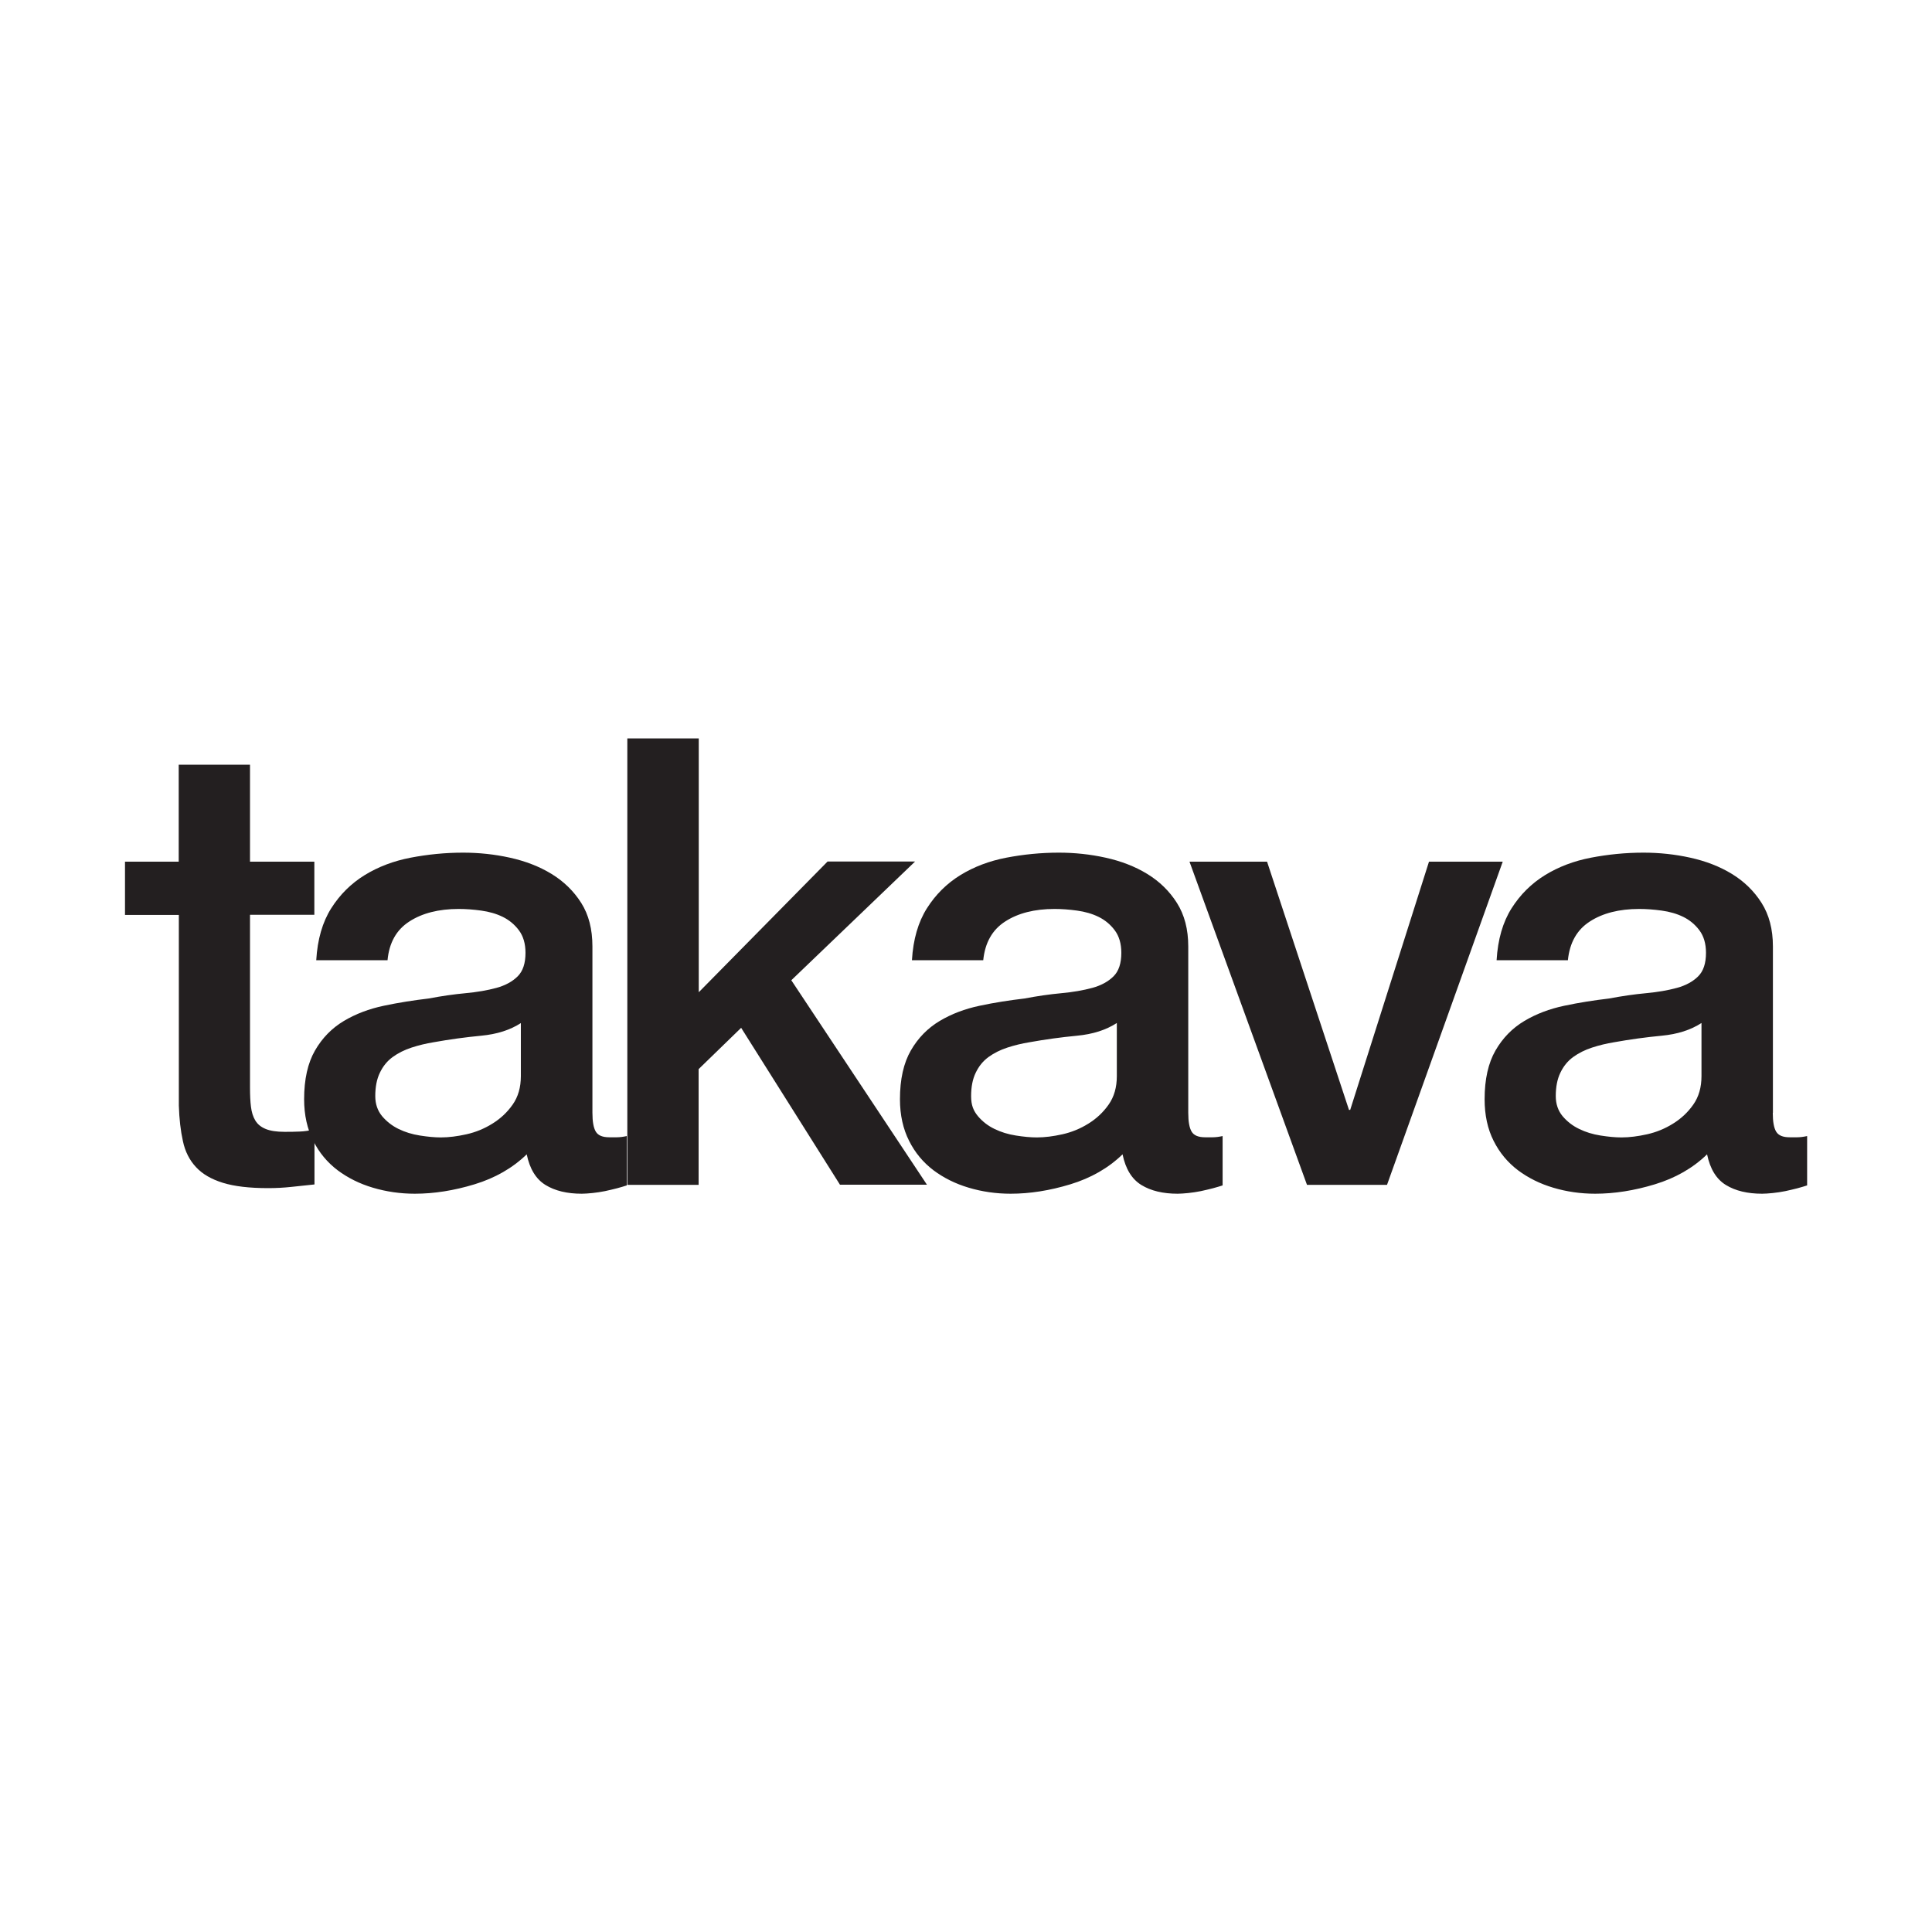
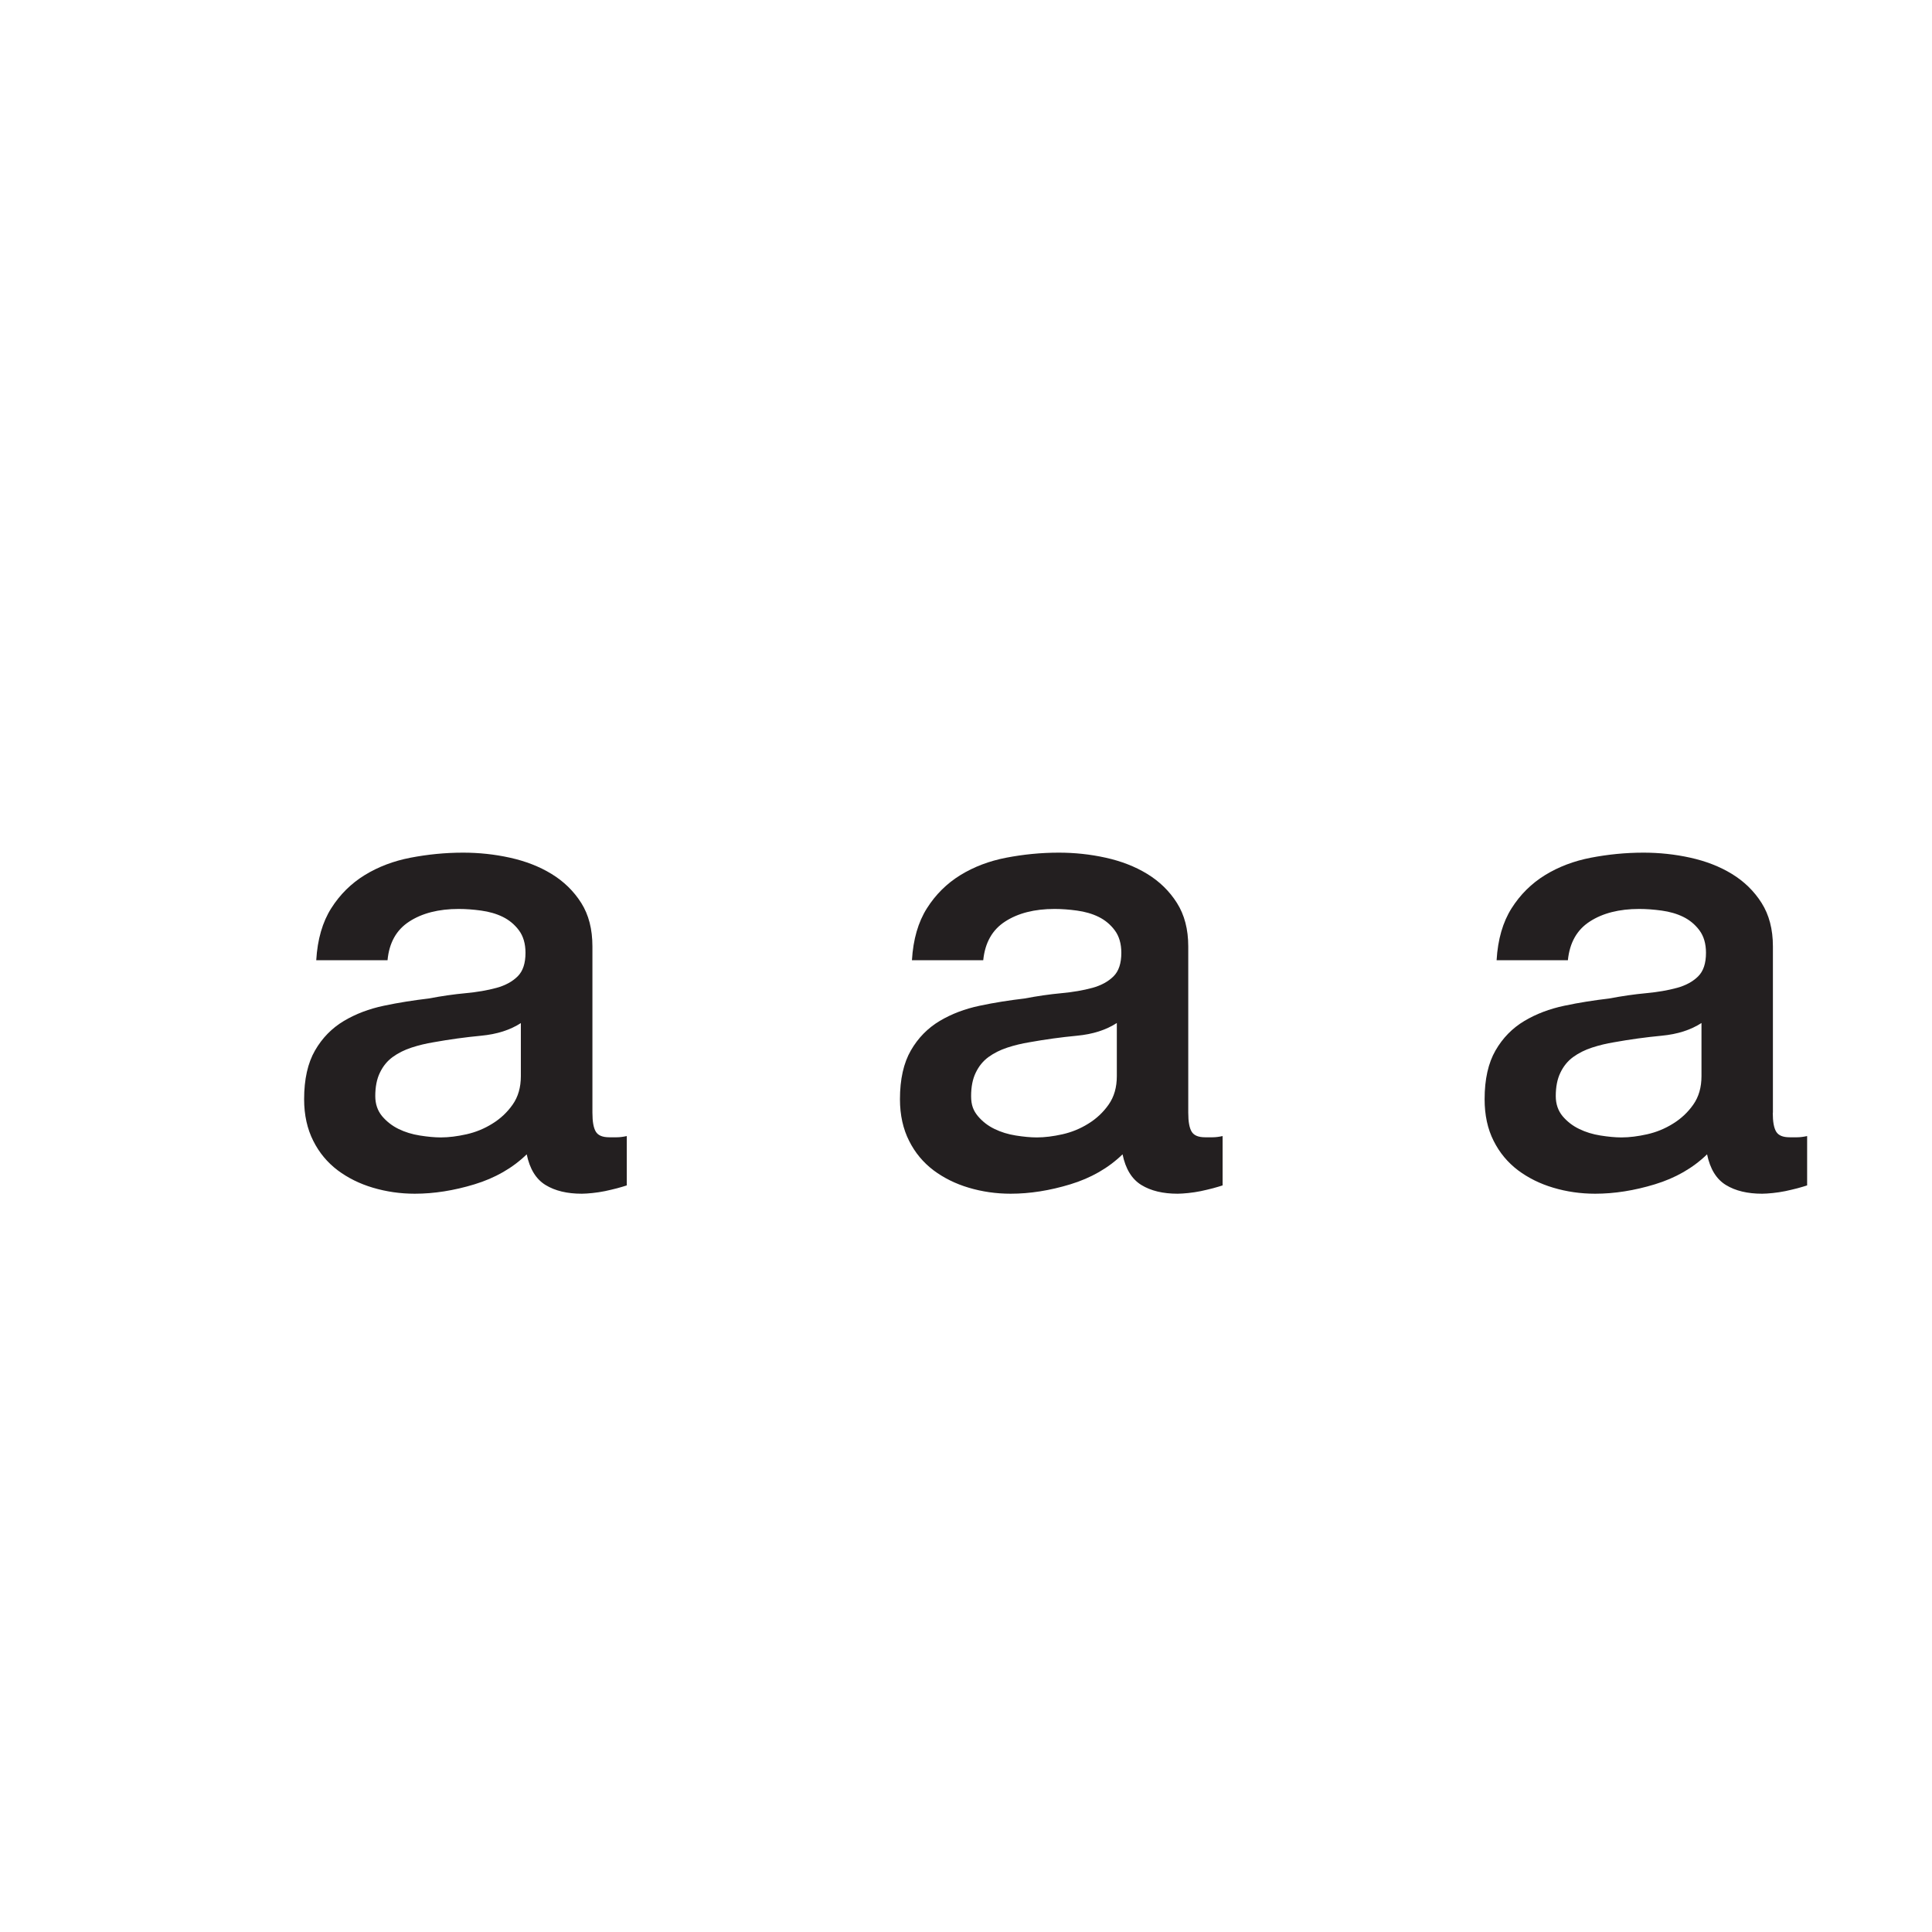
<svg xmlns="http://www.w3.org/2000/svg" id="_Слой_1" data-name="Слой 1" viewBox="0 0 141.73 141.73">
  <defs>
    <style>
      .cls-1 {
        fill: #231f20;
      }
    </style>
  </defs>
-   <path class="cls-1" d="M9.16,63.21h3.95v-7.11s5.23,0,5.23,0v7.11h4.72s0,3.9,0,3.9h-4.72v12.66c0,.55.02,1.03.07,1.42.05.4.15.73.32,1.01.17.28.42.48.76.62.34.14.8.21,1.38.21.37,0,.73,0,1.1-.02.37-.01.73-.07,1.1-.16v4.04c-.58.06-1.15.12-1.7.18-.55.06-1.12.09-1.7.09-1.38,0-2.48-.13-3.32-.39-.84-.26-1.5-.64-1.97-1.15-.47-.5-.8-1.14-.96-1.9-.17-.76-.27-1.64-.3-2.61v-13.99h-3.95s0-3.9,0-3.9Z" />
  <path class="cls-1" d="M43.46,81.64c0,.64.08,1.1.25,1.38.17.28.5.41.99.41h.55c.21,0,.46-.03.73-.09v3.62c-.18.06-.42.13-.71.21-.29.08-.59.14-.89.21-.31.06-.61.11-.92.14-.31.03-.57.05-.78.05-1.07,0-1.96-.21-2.66-.64-.7-.43-1.16-1.18-1.38-2.25-1.04,1.01-2.32,1.74-3.83,2.2-1.51.46-2.97.69-4.38.69-1.07,0-2.09-.15-3.07-.44-.98-.29-1.84-.72-2.59-1.28-.75-.57-1.35-1.28-1.79-2.16-.44-.87-.67-1.89-.67-3.05,0-1.47.27-2.66.8-3.58.53-.92,1.24-1.64,2.11-2.16.87-.52,1.85-.89,2.94-1.12s2.18-.4,3.28-.53c.95-.18,1.85-.31,2.71-.39.86-.08,1.61-.21,2.27-.39.66-.18,1.18-.47,1.56-.85.38-.38.57-.95.57-1.72,0-.67-.16-1.22-.48-1.65-.32-.43-.72-.76-1.19-.99-.47-.23-1-.38-1.58-.46-.58-.08-1.13-.12-1.65-.12-1.47,0-2.68.31-3.62.92-.95.61-1.48,1.56-1.6,2.84h-5.23c.09-1.53.46-2.8,1.1-3.81.64-1.01,1.46-1.82,2.45-2.43.99-.61,2.12-1.04,3.37-1.28,1.25-.24,2.54-.37,3.85-.37,1.16,0,2.31.12,3.44.37,1.13.25,2.15.64,3.05,1.19.9.55,1.63,1.26,2.18,2.13.55.87.82,1.93.82,3.19v12.2ZM38.23,75.04c-.8.52-1.77.83-2.94.94-1.16.11-2.32.27-3.49.48-.55.09-1.09.22-1.61.39-.52.17-.98.4-1.38.69-.4.29-.71.67-.94,1.15-.23.47-.34,1.05-.34,1.72,0,.58.17,1.07.5,1.47.34.4.74.71,1.21.94s.99.39,1.56.48c.57.09,1.08.14,1.54.14.58,0,1.21-.08,1.88-.23.67-.15,1.31-.41,1.9-.78.6-.37,1.09-.83,1.49-1.4.4-.57.6-1.26.6-2.09v-3.9Z" />
-   <path class="cls-1" d="M46.03,54.17h5.23s0,18.62,0,18.62l9.45-9.59h6.42s-9.08,8.71-9.08,8.71l9.95,15h-6.38s-7.25-11.51-7.25-11.51l-3.12,3.03v8.49s-5.23,0-5.23,0v-32.75Z" />
  <path class="cls-1" d="M87.17,81.64c0,.64.08,1.1.25,1.38.17.28.5.41.99.41h.55c.21,0,.46-.03.73-.09v3.62c-.18.06-.42.13-.71.21-.29.08-.59.14-.89.21-.31.06-.61.11-.92.14-.31.03-.57.05-.78.05-1.07,0-1.96-.21-2.66-.64-.7-.43-1.16-1.18-1.38-2.25-1.04,1.01-2.32,1.74-3.83,2.2s-2.97.69-4.38.69c-1.07,0-2.1-.15-3.07-.44-.98-.29-1.84-.72-2.59-1.28-.75-.57-1.35-1.28-1.79-2.16-.44-.87-.67-1.89-.67-3.05,0-1.47.27-2.66.8-3.58.53-.92,1.24-1.64,2.11-2.16.87-.52,1.85-.89,2.94-1.12,1.08-.23,2.18-.4,3.28-.53.95-.18,1.85-.31,2.71-.39.86-.08,1.61-.21,2.27-.39.66-.18,1.18-.47,1.56-.85s.57-.95.57-1.72c0-.67-.16-1.22-.48-1.65-.32-.43-.72-.76-1.19-.99-.47-.23-1-.38-1.58-.46-.58-.08-1.13-.12-1.65-.12-1.47,0-2.68.31-3.62.92-.95.61-1.48,1.56-1.61,2.84h-5.23c.09-1.53.46-2.8,1.1-3.81.64-1.01,1.46-1.82,2.45-2.43.99-.61,2.12-1.04,3.37-1.28,1.25-.24,2.54-.37,3.85-.37,1.16,0,2.31.12,3.44.37,1.13.25,2.15.64,3.05,1.19.9.55,1.63,1.26,2.18,2.13.55.87.83,1.93.83,3.19v12.2ZM81.94,75.04c-.8.52-1.77.83-2.94.94-1.16.11-2.32.27-3.49.48-.55.09-1.09.22-1.61.39-.52.17-.98.4-1.38.69-.4.29-.71.67-.94,1.15-.23.47-.34,1.05-.34,1.72s.17,1.07.5,1.47c.34.4.74.71,1.22.94.47.23.99.39,1.56.48.57.09,1.08.14,1.54.14.58,0,1.21-.08,1.88-.23.67-.15,1.31-.41,1.9-.78.6-.37,1.09-.83,1.49-1.4.4-.57.6-1.26.6-2.09v-3.9Z" />
-   <path class="cls-1" d="M87.26,63.21h5.69s6.01,18.21,6.01,18.21h.09s5.78-18.21,5.78-18.21h5.41s-8.49,23.71-8.49,23.71h-5.87s-8.62-23.71-8.62-23.71Z" />
  <path class="cls-1" d="M130.05,81.64c0,.64.08,1.1.25,1.38.17.28.5.41.99.41h.55c.21,0,.46-.03.73-.09v3.62c-.18.06-.42.13-.71.21-.29.08-.59.14-.89.21-.31.06-.61.11-.92.14-.31.03-.57.05-.78.05-1.07,0-1.96-.21-2.66-.64-.7-.43-1.16-1.18-1.38-2.25-1.04,1.01-2.32,1.74-3.83,2.2s-2.97.69-4.38.69c-1.07,0-2.1-.15-3.07-.44-.98-.29-1.84-.72-2.59-1.28-.75-.57-1.35-1.28-1.79-2.16-.44-.87-.66-1.89-.66-3.05,0-1.47.27-2.66.8-3.58.53-.92,1.24-1.64,2.11-2.16.87-.52,1.85-.89,2.94-1.12,1.08-.23,2.18-.4,3.28-.53.95-.18,1.85-.31,2.71-.39.86-.08,1.61-.21,2.27-.39.66-.18,1.18-.47,1.56-.85s.57-.95.57-1.72c0-.67-.16-1.22-.48-1.65-.32-.43-.72-.76-1.19-.99-.47-.23-1-.38-1.58-.46-.58-.08-1.13-.12-1.65-.12-1.47,0-2.68.31-3.62.92-.95.61-1.48,1.56-1.61,2.84h-5.23c.09-1.53.46-2.8,1.1-3.81.64-1.01,1.46-1.82,2.45-2.43.99-.61,2.12-1.04,3.37-1.28,1.25-.24,2.54-.37,3.85-.37,1.16,0,2.31.12,3.44.37,1.13.25,2.15.64,3.05,1.19.9.55,1.63,1.26,2.18,2.13.55.87.83,1.93.83,3.19v12.2ZM124.83,75.04c-.8.52-1.77.83-2.94.94-1.16.11-2.32.27-3.49.48-.55.09-1.09.22-1.61.39-.52.17-.98.4-1.38.69-.4.29-.71.67-.94,1.15-.23.47-.34,1.05-.34,1.72,0,.58.17,1.07.5,1.47.34.4.74.71,1.22.94.47.23.99.39,1.56.48.57.09,1.08.14,1.54.14.58,0,1.21-.08,1.88-.23.67-.15,1.31-.41,1.9-.78.6-.37,1.09-.83,1.49-1.4.4-.57.6-1.26.6-2.09v-3.9Z" />
</svg>